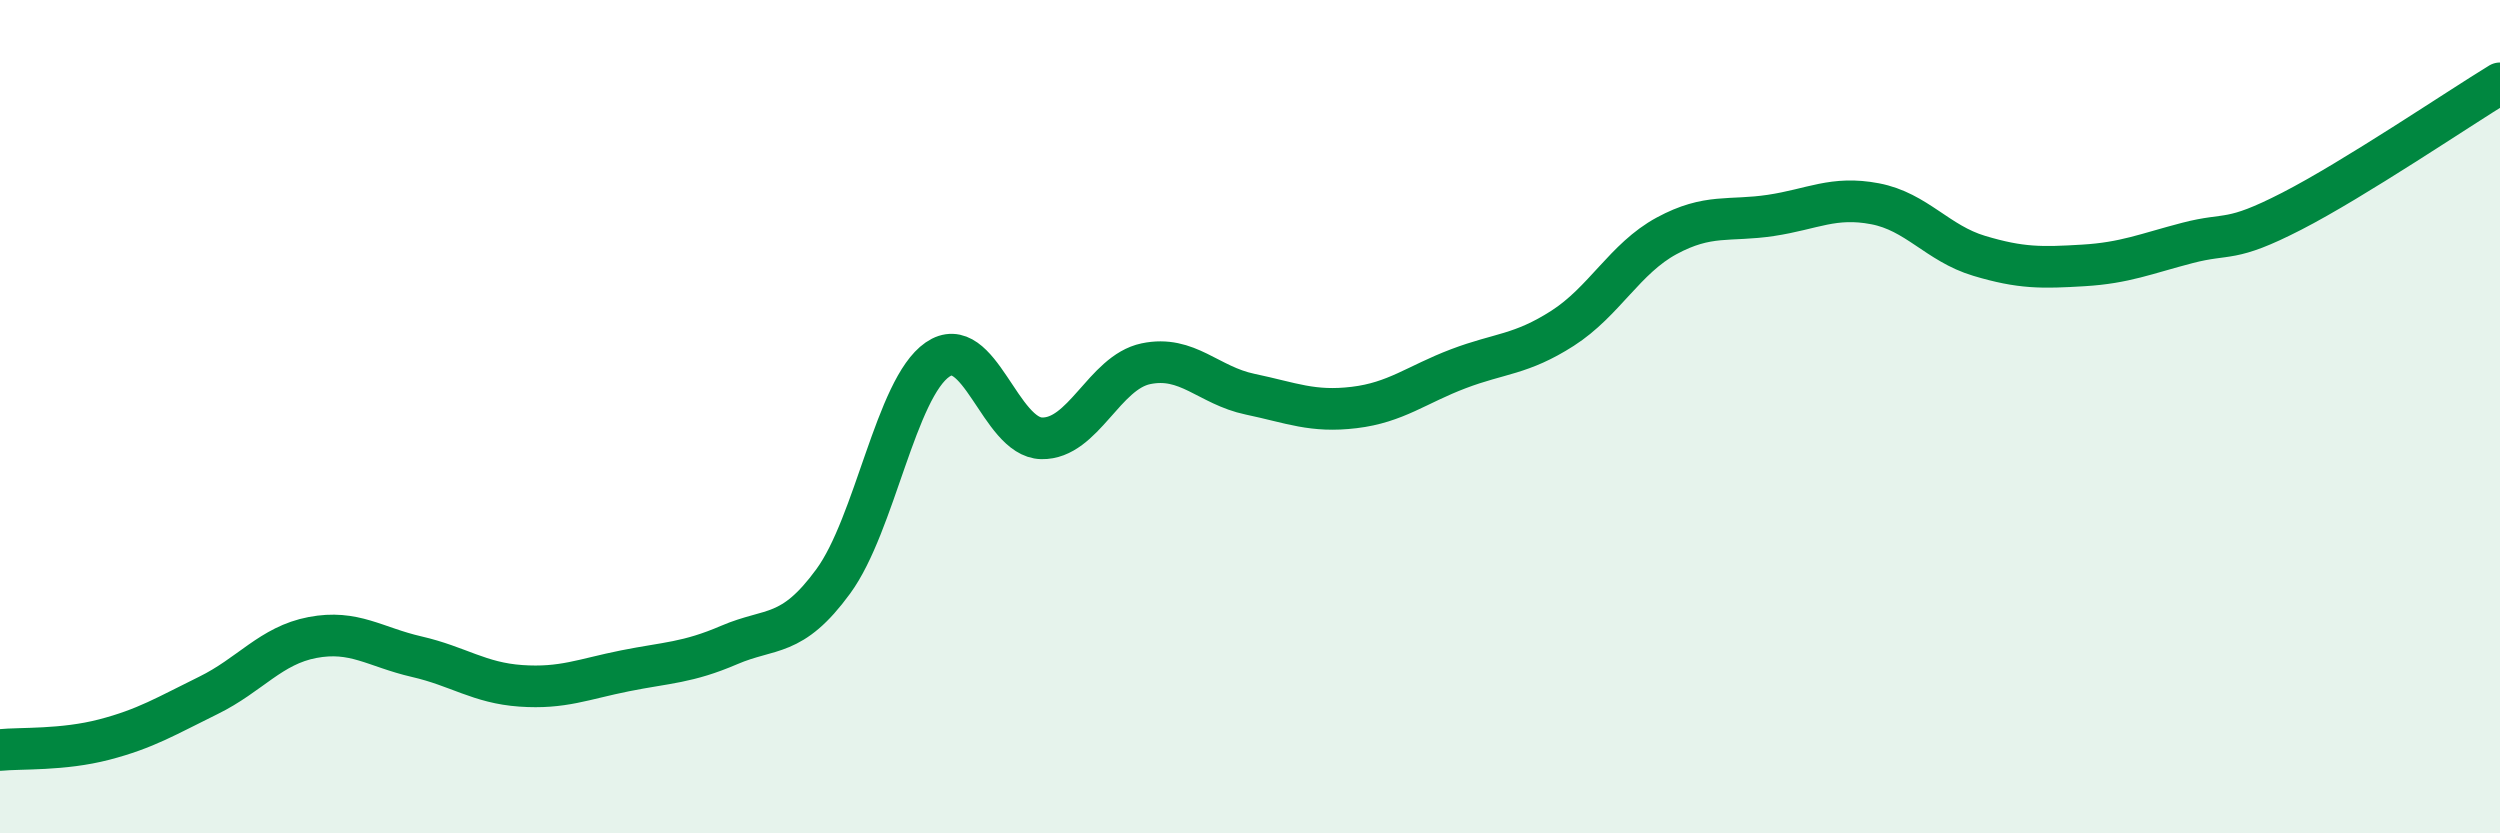
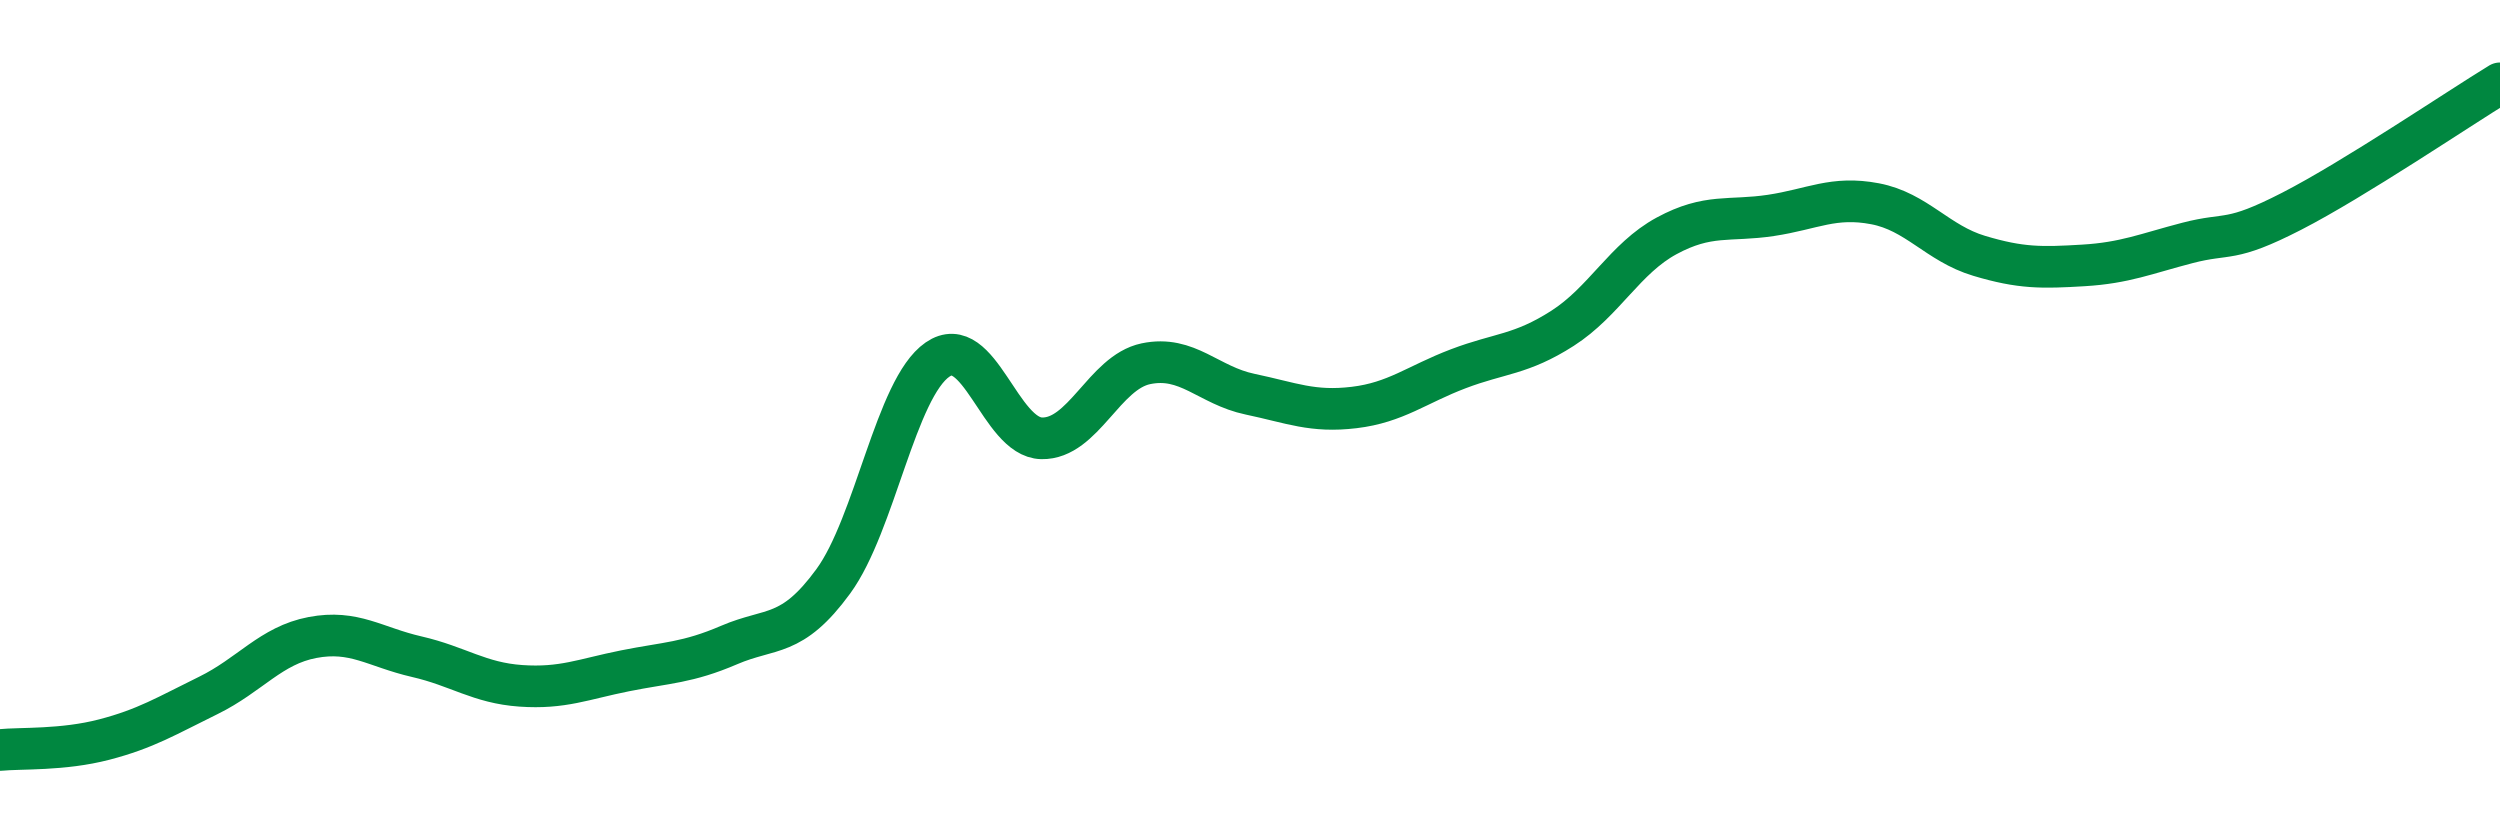
<svg xmlns="http://www.w3.org/2000/svg" width="60" height="20" viewBox="0 0 60 20">
-   <path d="M 0,18 C 0.5,17.95 1.5,18.01 2.5,17.75 C 3.5,17.49 4,17.18 5,16.69 C 6,16.2 6.5,15.49 7.5,15.3 C 8.5,15.11 9,15.53 10,15.76 C 11,15.99 11.5,16.39 12.5,16.46 C 13.5,16.53 14,16.3 15,16.1 C 16,15.9 16.5,15.91 17.5,15.48 C 18.5,15.05 19,15.32 20,13.95 C 21,12.58 21.5,9.32 22.5,8.63 C 23.5,7.94 24,10.5 25,10.52 C 26,10.54 26.5,8.94 27.5,8.73 C 28.5,8.52 29,9.25 30,9.46 C 31,9.67 31.5,9.9 32.5,9.78 C 33.5,9.66 34,9.23 35,8.85 C 36,8.47 36.5,8.52 37.5,7.88 C 38.5,7.24 39,6.2 40,5.66 C 41,5.12 41.5,5.32 42.5,5.17 C 43.5,5.02 44,4.7 45,4.89 C 46,5.08 46.5,5.84 47.5,6.14 C 48.5,6.44 49,6.43 50,6.37 C 51,6.31 51.5,6.09 52.5,5.83 C 53.5,5.57 53.5,5.84 55,5.07 C 56.5,4.3 59,2.61 60,2L60 20L0 20Z" fill="#008740" opacity="0.1" stroke-linecap="round" stroke-linejoin="round" />
  <path d="M 0,18 C 0.5,17.95 1.5,18.01 2.5,17.75 C 3.5,17.49 4,17.18 5,16.69 C 6,16.2 6.5,15.49 7.5,15.3 C 8.5,15.11 9,15.53 10,15.76 C 11,15.99 11.5,16.39 12.5,16.46 C 13.5,16.53 14,16.3 15,16.1 C 16,15.9 16.5,15.91 17.5,15.48 C 18.5,15.05 19,15.32 20,13.95 C 21,12.58 21.5,9.32 22.5,8.63 C 23.5,7.94 24,10.5 25,10.52 C 26,10.54 26.5,8.94 27.5,8.73 C 28.5,8.52 29,9.25 30,9.46 C 31,9.67 31.5,9.9 32.5,9.78 C 33.5,9.66 34,9.23 35,8.85 C 36,8.47 36.5,8.52 37.5,7.88 C 38.5,7.24 39,6.2 40,5.66 C 41,5.12 41.5,5.32 42.5,5.17 C 43.5,5.02 44,4.7 45,4.89 C 46,5.08 46.5,5.84 47.5,6.14 C 48.5,6.44 49,6.43 50,6.37 C 51,6.31 51.5,6.09 52.5,5.83 C 53.5,5.57 53.5,5.84 55,5.07 C 56.5,4.3 59,2.61 60,2" stroke="#008740" stroke-width="1" fill="none" stroke-linecap="round" stroke-linejoin="round" />
</svg>